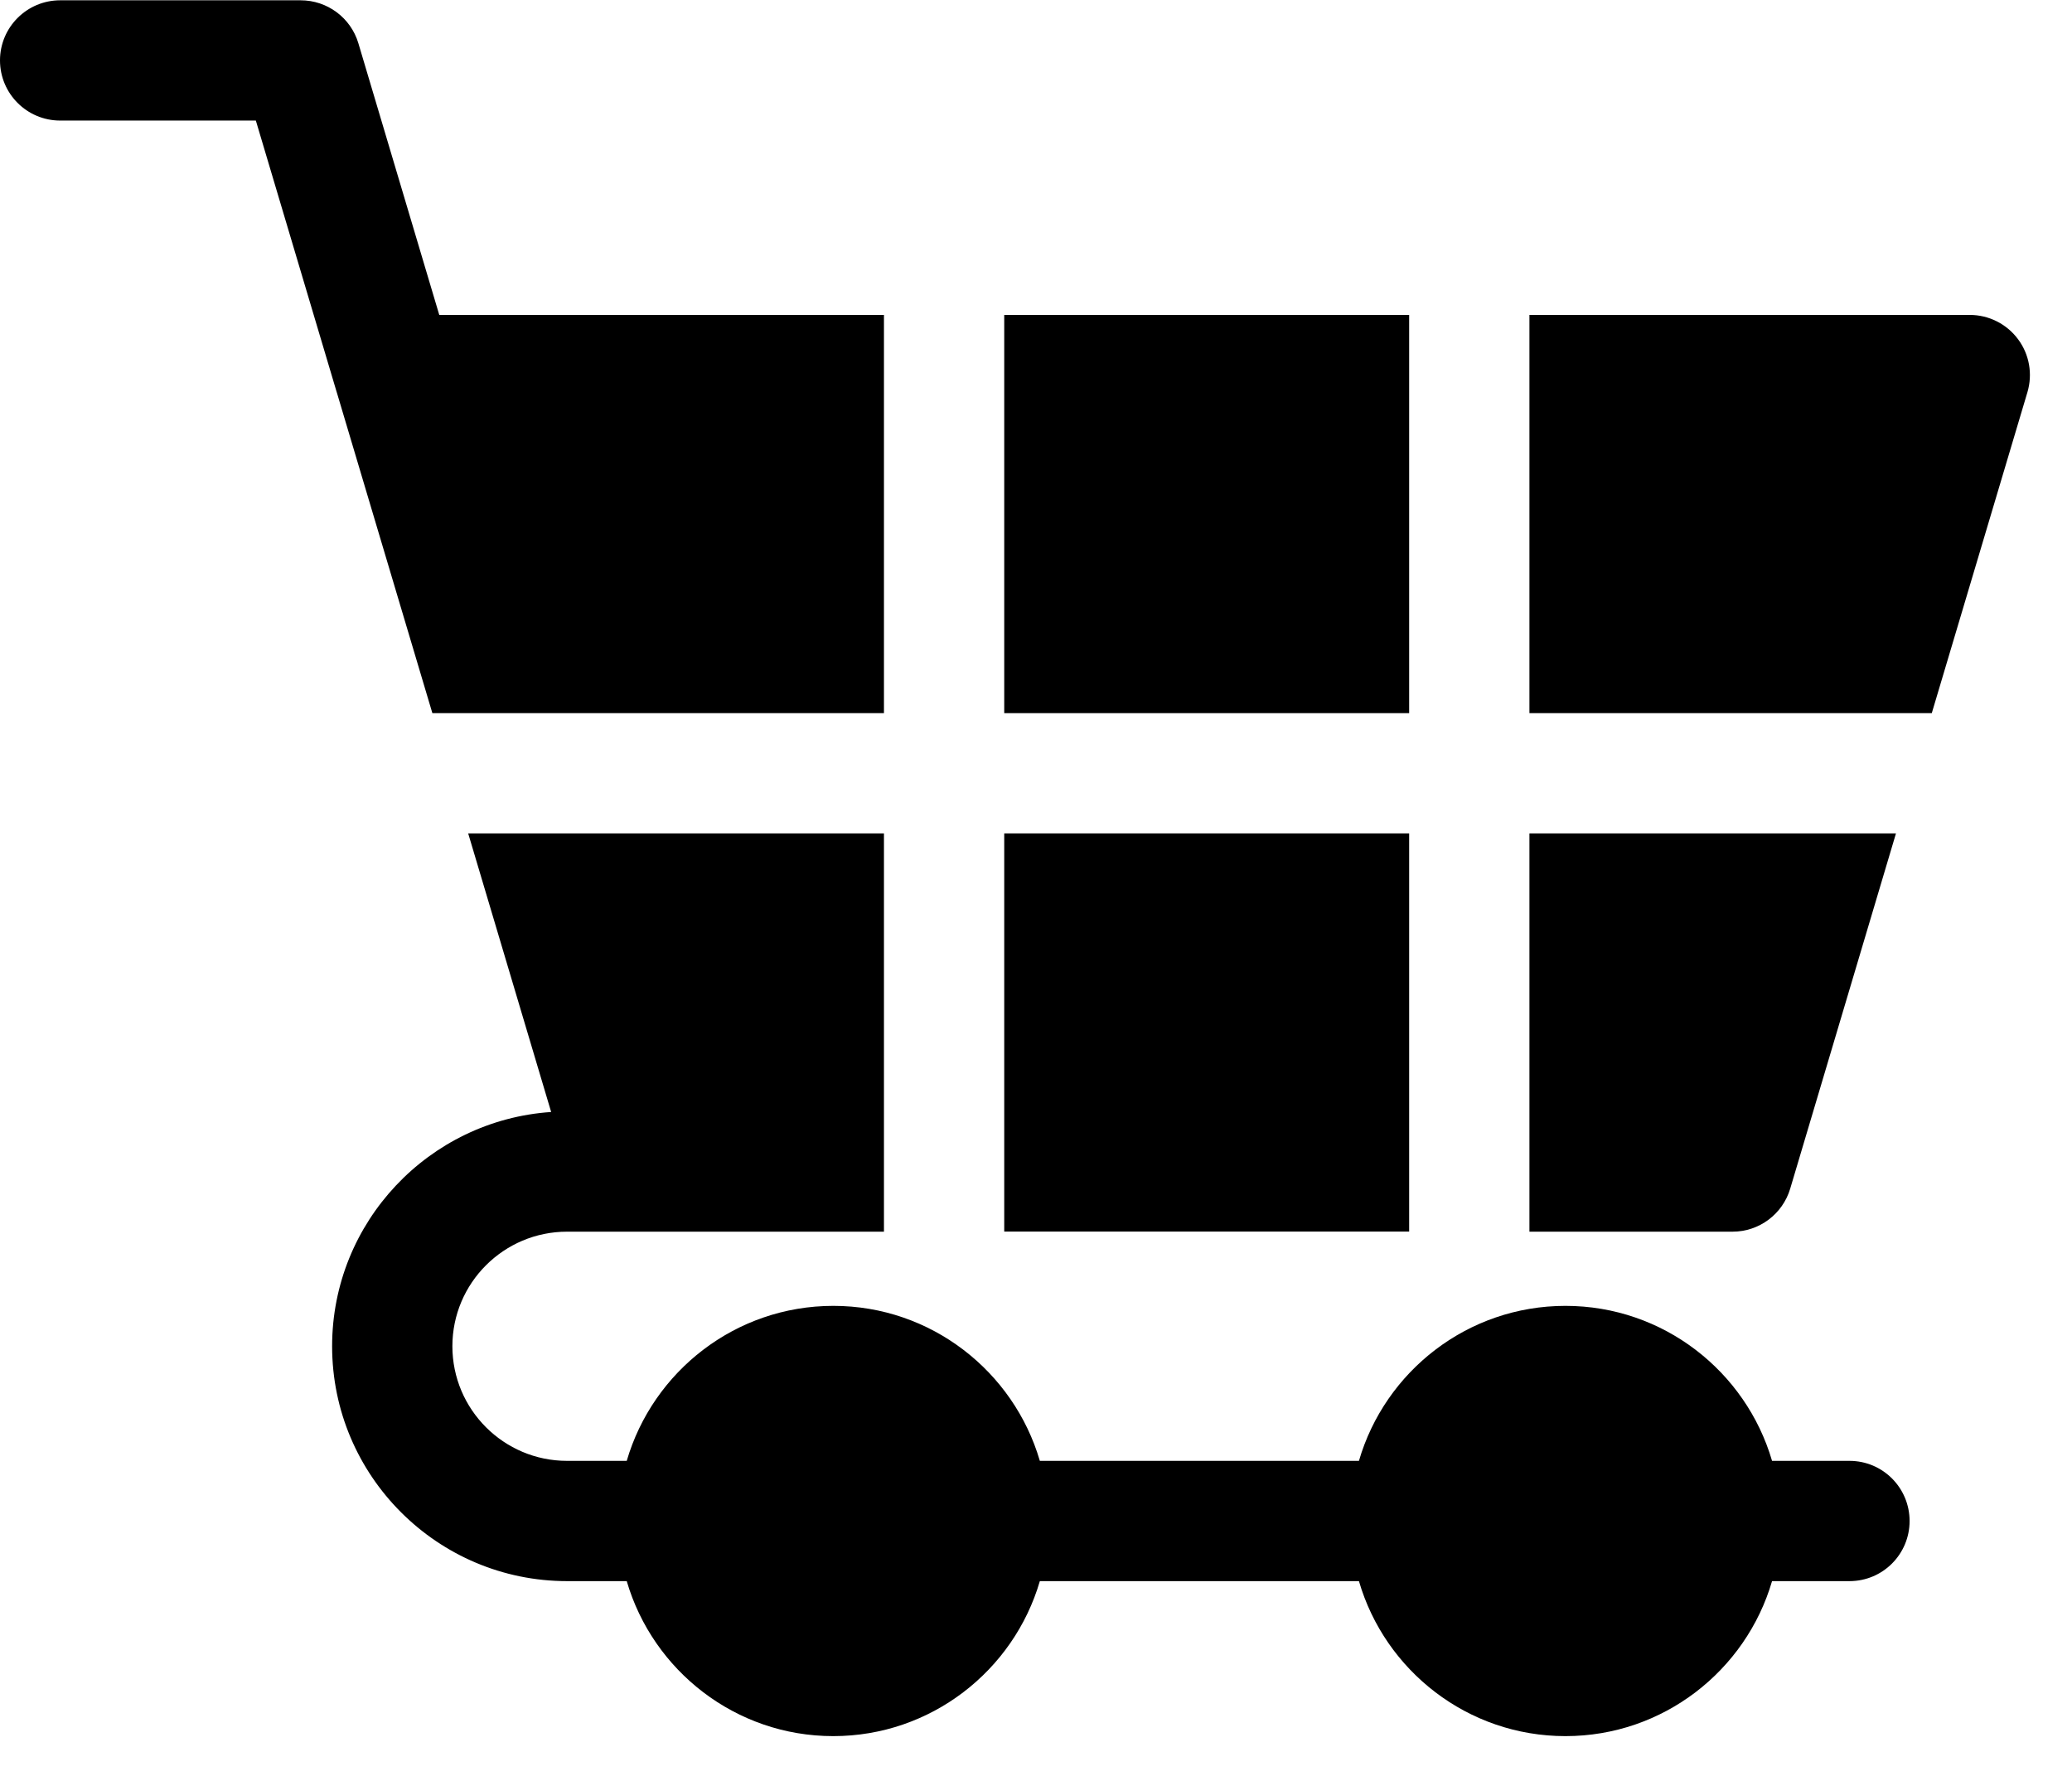
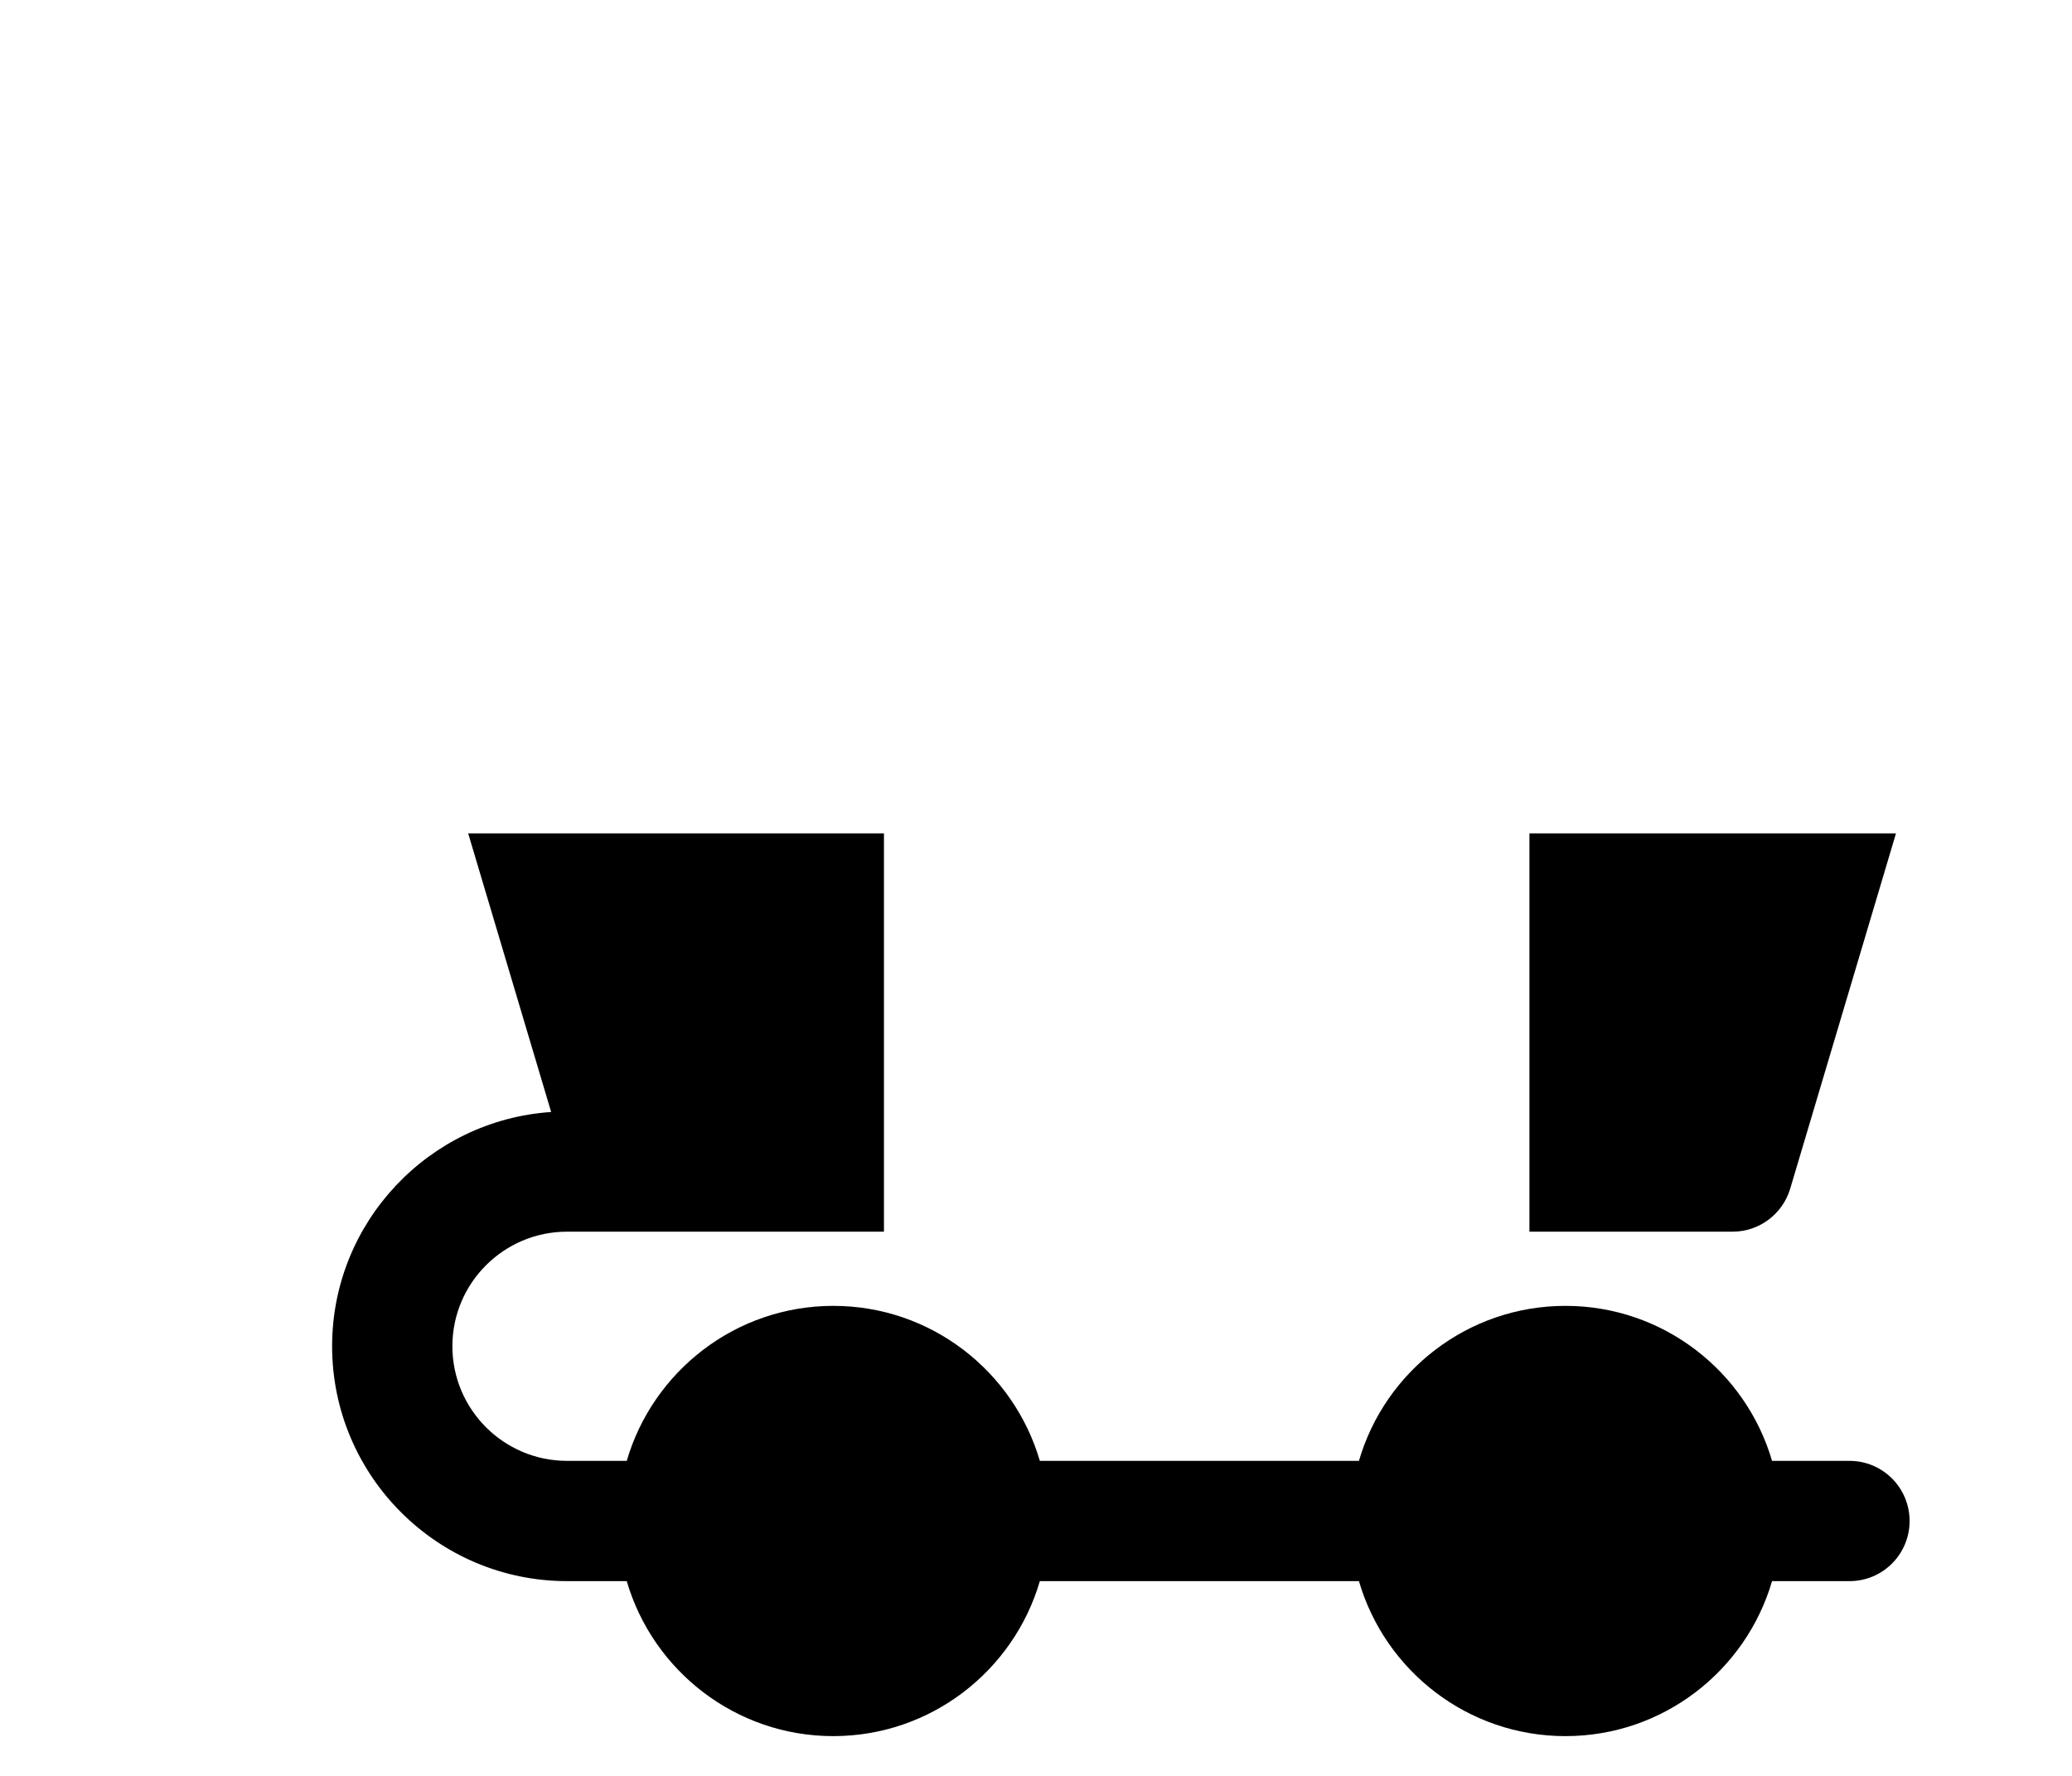
<svg xmlns="http://www.w3.org/2000/svg" width="21px" height="18px" viewBox="0 0 21 18" version="1.1">
  <title>cart</title>
  <desc>Created with Sketch.</desc>
  <g id="Symbols" stroke="none" stroke-width="1" fill="none" fill-rule="evenodd">
    <g id="Menu-bar" transform="translate(-1231, -82)" fill="#000000" fill-rule="nonzero">
      <g id="cart" transform="translate(1231, 82)">
        <path d="M15.501,8.447 L15.501,12.484 L17.56,12.484 C17.83,12.484 18.067,12.306 18.144,12.048 L19.216,8.447 L15.501,8.447 Z" id="Path" />
-         <rect id="Rectangle" x="10.178" y="3.192" width="4.104" height="4.036" />
-         <path d="M20.453,3.438 C20.338,3.283 20.156,3.192 19.964,3.192 L15.501,3.192 L15.501,7.228 L19.579,7.228 L20.548,3.976 C20.603,3.791 20.568,3.592 20.453,3.438 Z" id="Path" />
-         <rect id="Rectangle" x="10.178" y="8.447" width="4.104" height="4.036" />
-         <path d="M4.452,3.192 L3.632,0.438 C3.555,0.18 3.317,0.003 3.047,0.003 L0.61,0.003 C0.273,0.003 0,0.276 0,0.612 C0,0.949 0.273,1.222 0.61,1.222 L2.593,1.222 L3.409,3.963 C3.412,3.972 3.414,3.981 3.417,3.989 L4.382,7.228 L8.959,7.228 L8.959,3.192 L4.452,3.192 Z" id="Path" />
        <path d="M18.745,14.807 L17.96,14.807 C17.695,13.9 16.857,13.236 15.866,13.236 C14.875,13.236 14.037,13.9 13.773,14.807 L10.539,14.807 C10.274,13.9 9.436,13.236 8.446,13.236 C7.455,13.236 6.617,13.9 6.352,14.807 L5.747,14.807 C5.106,14.807 4.585,14.286 4.585,13.645 C4.585,13.005 5.106,12.484 5.747,12.484 L6.401,12.484 L8.959,12.484 L8.959,8.447 L4.745,8.447 L5.586,11.271 C4.348,11.354 3.366,12.387 3.366,13.645 C3.366,14.958 4.434,16.026 5.747,16.026 L6.352,16.026 C6.617,16.933 7.455,17.597 8.445,17.597 C9.436,17.597 10.274,16.933 10.539,16.026 L13.773,16.026 C14.037,16.933 14.875,17.597 15.866,17.597 C16.857,17.597 17.695,16.933 17.96,16.026 L18.745,16.026 C19.082,16.026 19.354,15.753 19.354,15.417 C19.354,15.08 19.082,14.807 18.745,14.807 Z" id="Path" />
      </g>
    </g>
  </g>
</svg>